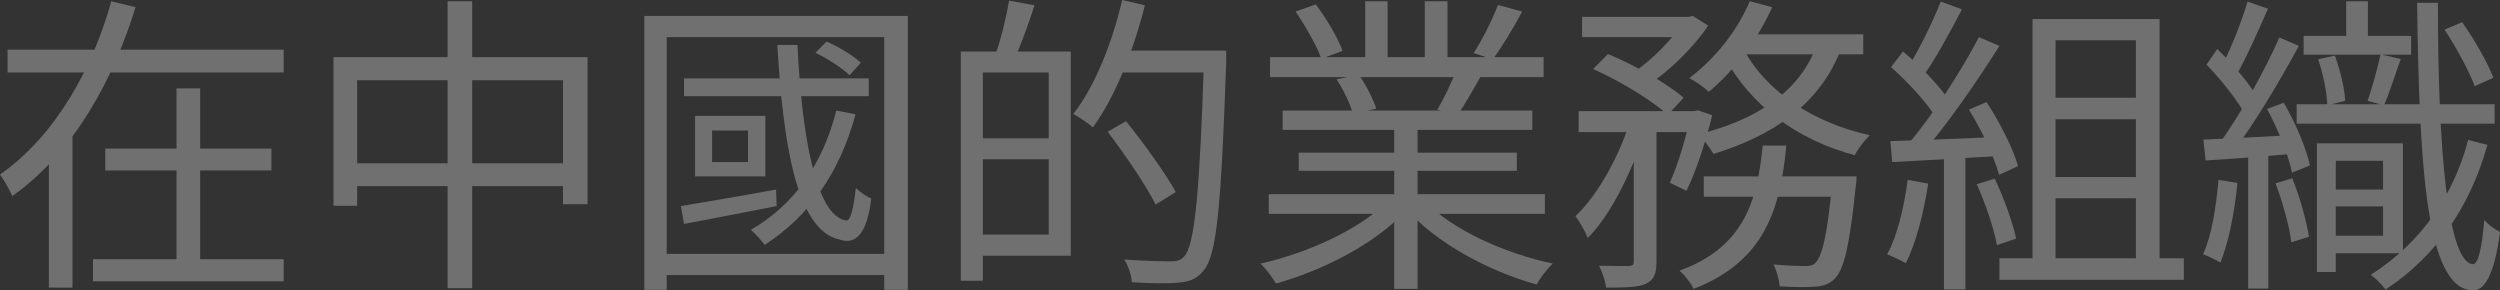
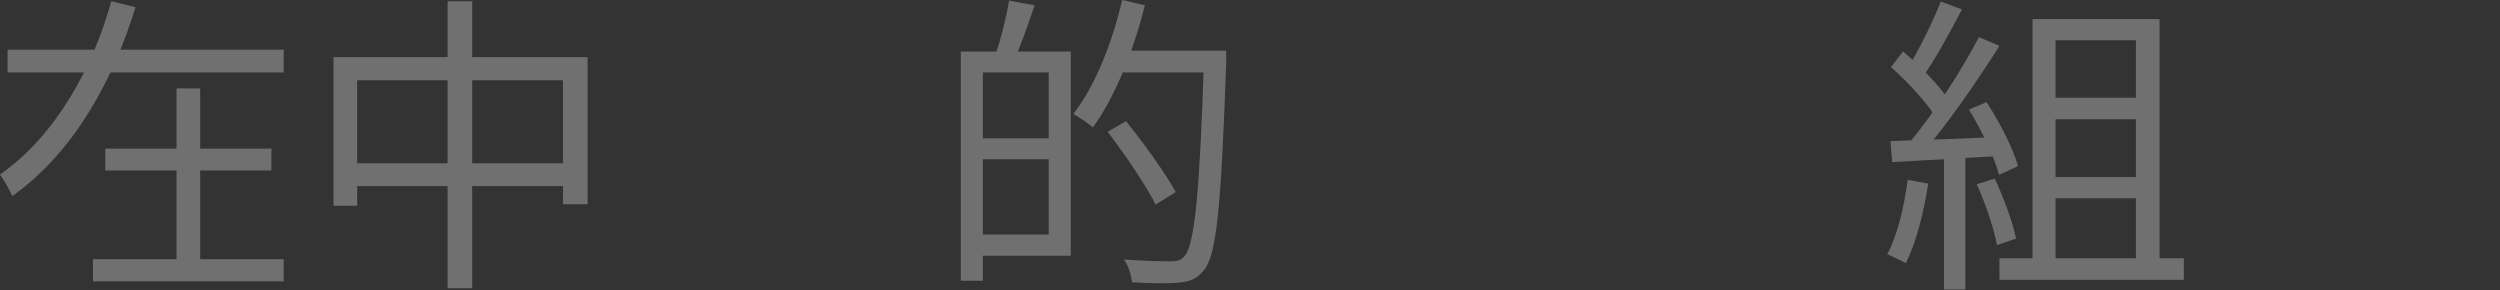
<svg xmlns="http://www.w3.org/2000/svg" viewBox="0 0 906.086 105.253" fill="none">
  <rect x="0" y="0" width="906.086" height="105.253" fill="#333333" stroke="none" />
  <g opacity="0.3">
-     <path d="M2.742 17.994H102.822V26.256H2.742V17.994ZM38.158 53.87H98.366V61.792H38.158V53.87ZM33.703 93.933H102.822V101.969H33.703V93.933ZM63.978 32.028H72.546V98.234H63.978V32.028ZM40.329 0.453L49.126 2.603C41.129 28.52 27.191 54.889 4.456 71.072C3.542 68.809 1.371 65.187 0 63.264C20.564 48.891 33.931 23.766 40.329 0.453ZM17.708 47.08H26.277V104.232H17.708V47.08Z" fill="white" />
+     <path d="M2.742 17.994H102.822V26.256H2.742V17.994ZM38.158 53.87H98.366V61.792H38.158V53.87ZM33.703 93.933H102.822V101.969H33.703V93.933ZM63.978 32.028H72.546V98.234H63.978V32.028ZM40.329 0.453L49.126 2.603C41.129 28.52 27.191 54.889 4.456 71.072C3.542 68.809 1.371 65.187 0 63.264C20.564 48.891 33.931 23.766 40.329 0.453ZM17.708 47.08H26.277V104.232V47.08Z" fill="white" />
    <path d="M120.873 20.711H212.955V74.015H204.044V29.085H129.441V74.581H120.873V20.711ZM125.442 59.189H209.185V67.451H125.442V59.189ZM162.23 0.453H171.141V104.458H162.23V0.453Z" fill="white" />
-     <path d="M247.914 28.406H314.863V34.857H247.914V28.406ZM295.554 19.126L299.553 15.052C304.01 16.976 309.264 20.145 312.006 22.748L307.894 27.275C305.152 24.558 299.896 21.276 295.554 19.126ZM303.095 40.063L310.064 41.421C304.352 62.811 292.927 78.655 277.162 88.727C276.133 87.369 273.62 84.54 272.136 83.295C287.673 74.354 298.184 59.642 303.095 40.063ZM246.772 74.694C255.569 73.223 268.364 71.072 281.274 68.696L281.502 74.694C269.621 76.957 257.396 79.447 247.914 81.145L246.772 74.694ZM258.083 47.306V58.737H271.106V47.306H258.083ZM251.912 41.987H277.39V63.942H251.912V41.987ZM281.731 16.297H289.043C290.527 48.325 295.554 78.202 306.637 79.9C308.237 80.239 309.379 75.486 310.179 68.13C311.549 69.488 314.178 71.299 315.778 71.978C314.291 84.427 310.294 88.954 304.237 86.803C288.473 83.408 283.789 51.267 281.731 16.297ZM233.519 5.772H329.03V105.024H320.462V13.468H241.631V105.024H233.519V5.772ZM238.546 92.009H325.259V99.705H238.546V92.009Z" fill="white" />
    <path d="M353.364 18.673H388.095V92.688H353.364V84.993H380.096V26.256H353.364V18.673ZM348.222 18.673H356.221V101.742H348.222V18.673ZM352.794 50.135H384.325V57.718H352.794V50.135ZM365.701 0.226L374.957 1.924C372.673 8.941 369.816 16.75 367.531 21.842L360.675 20.145C362.617 14.712 364.789 6.111 365.701 0.226ZM404.317 18.334H439.39V26.256H404.317V18.334ZM436.421 18.334H444.417C444.417 18.334 444.417 21.503 444.417 22.748C442.59 74.694 440.99 92.236 436.421 97.781C433.906 101.063 431.279 102.082 427.28 102.421C423.396 102.874 416.657 102.647 410.258 102.308C410.031 99.818 409.001 96.31 407.401 94.046C414.827 94.612 421.684 94.725 424.311 94.725C426.595 94.725 427.968 94.386 429.222 92.915C432.994 88.84 434.821 70.054 436.421 20.145V18.334ZM406.716 0L414.942 1.924C410.716 18.787 403.974 35.423 396.091 46.174C394.606 44.816 391.064 42.44 389.01 41.308C396.778 31.349 403.062 15.731 406.716 0ZM401.462 47.759L408.089 43.911C414.6 51.946 422.484 62.924 426.138 69.601L418.827 74.128C415.4 67.225 407.744 56.02 401.462 47.759Z" fill="white" />
-     <path d="M459.842 70.393H559.921V77.523H459.842V70.393ZM460.299 20.711H559.464V27.954H460.299V20.711ZM464.868 40.063H555.352V47.08H464.868V40.063ZM470.695 55.341H549.753V61.905H470.695V55.341ZM505.311 43.345H513.764V104.685H505.311V43.345ZM494.8 0.453H502.911V24.106H494.8V0.453ZM516.394 0.453H524.62V23.766H516.394V0.453ZM502.569 73.223L509.425 76.391C498.8 88.162 479.491 98.008 462.469 102.761C461.211 100.61 458.699 97.328 456.87 95.518C473.779 91.783 492.858 83.069 502.569 73.223ZM516.506 72.996C526.217 83.182 545.411 91.896 562.778 95.518C560.836 97.328 558.206 100.724 556.952 103.1C539.585 98.347 520.506 88.048 509.768 75.826L516.506 72.996ZM542.899 1.811L551.695 4.187C548.383 10.412 544.269 17.089 541.07 21.503L534.101 19.239C537.185 14.486 540.957 7.017 542.899 1.811ZM527.589 25.803L536.5 27.954C533.643 33.046 530.674 38.252 528.159 41.874L520.963 39.724C523.248 35.763 526.217 29.878 527.589 25.803ZM469.552 4.187L476.864 1.584C480.748 6.677 484.975 13.807 486.574 18.447L478.921 21.276C477.321 16.75 473.207 9.507 469.552 4.187ZM484.405 28.746L492.516 27.161C495.143 30.896 497.77 35.989 498.8 39.384L490.344 41.195C489.431 37.8 486.917 32.481 484.405 28.746Z" fill="white" />
-     <path d="M573.401 6.111H612.359V13.468H573.401V6.111ZM617.501 63.942H667.084V71.299H617.501V63.942ZM572.146 40.289H615.101V47.872H572.146V40.289ZM592.138 43.345H600.364V94.725C600.364 99.139 599.564 101.403 596.479 102.874C593.623 104.119 589.168 104.232 582.085 104.232C581.857 102.082 580.715 98.573 579.57 96.31C584.484 96.423 589.053 96.423 590.426 96.423C591.68 96.31 592.138 95.97 592.138 94.725V43.345ZM664.112 63.942H672.911C672.911 63.942 672.796 66.432 672.568 67.677C670.396 88.954 668.341 97.555 665.027 100.95C662.97 102.987 660.915 103.666 657.831 103.892C655.201 104.119 650.175 104.119 645.033 103.779C644.806 101.516 644.006 98.12 642.749 95.857C647.663 96.31 652.232 96.423 654.059 96.423C655.889 96.423 656.916 96.31 657.943 95.291C660.343 93.028 662.4 85.106 664.112 65.301V63.942ZM638.864 52.738H647.433C645.263 75.599 639.664 94.725 613.844 104.685C612.817 102.647 610.532 99.592 608.705 98.12C632.468 89.406 636.922 72.317 638.864 52.738ZM577.4 25.011L582.769 19.579C592.368 23.54 604.248 30.217 610.19 35.423L604.478 41.647C598.764 36.442 587.111 29.312 577.4 25.011ZM612.817 40.289H614.074L615.331 39.95L620.585 41.761C618.186 51.267 614.759 62.132 611.217 69.148L605.163 66.206C608.132 59.981 610.989 49.909 612.817 41.761V40.289ZM658.631 15.844L667.427 17.315C659.773 37.8 642.636 49.117 621.043 55.794C620.015 53.983 617.386 50.475 615.674 48.664C636.465 43.458 652.459 33.386 658.631 15.844ZM634.18 0.453L642.291 2.603C636.922 14.712 628.126 26.03 619.328 33.273C617.843 31.801 614.416 29.425 612.247 28.293C621.27 21.616 629.611 11.317 634.18 0.453ZM632.126 18.221C640.349 33.273 657.373 44.59 677.71 49.004C675.88 50.701 673.368 53.983 672.226 56.247C651.317 50.701 634.18 38.026 625.042 20.597L632.126 18.221ZM591.11 42.779L596.937 44.93C592.595 59.868 584.369 77.41 575.458 86.237C574.543 83.861 572.489 80.352 571.002 78.315C579.228 70.62 587.341 55.794 591.11 42.779ZM631.668 12.449H675.31V19.692H628.126L631.668 12.449ZM610.304 6.111H612.132L613.501 5.772L619.1 9.28C613.844 17.202 604.933 25.803 597.052 31.009C595.565 29.651 592.938 27.84 591.225 26.822C598.537 22.069 606.533 13.807 610.304 7.696V6.111Z" fill="white" />
    <path d="M741.116 35.423H778.132V43.232H741.116V35.423ZM741.116 64.169H778.132V71.864H741.116V64.169ZM736.659 6.904H782.701V98.46H774.132V14.599H745V98.46H736.659V6.904ZM724.664 93.594H791.499V101.403H724.664V93.594ZM703.415 0.566L711.069 3.395C706.727 11.77 701.243 21.842 696.789 27.954L690.847 25.464C695.189 18.9 700.443 8.035 703.415 0.566ZM717.238 13.468L724.664 16.636C716.668 29.312 705.47 45.608 696.789 55.341L691.305 52.512C700.101 42.44 710.954 25.464 717.238 13.468ZM685.363 24.332L689.705 18.673C696.101 23.993 703.3 31.462 706.385 36.442L701.815 42.892C698.731 37.573 691.532 29.764 685.363 24.332ZM713.583 39.724L719.98 37.007C724.779 44.25 729.69 53.983 731.405 60.208L724.549 63.377C722.837 57.039 718.265 47.193 713.583 39.724ZM685.136 51.154C695.417 50.815 710.611 50.249 725.691 49.57V56.473C711.184 57.378 696.674 58.171 685.821 58.737L685.136 51.154ZM716.438 66.772L722.949 64.735C726.263 71.638 729.463 80.579 730.72 86.464L723.749 88.84C722.722 82.955 719.637 73.788 716.438 66.772ZM691.417 65.187L698.843 66.545C697.244 77.184 694.389 88.162 690.732 95.404C689.248 94.499 685.821 92.915 683.991 92.123C687.763 85.219 690.048 75.147 691.417 65.187ZM704.557 54.436H712.326V104.911H704.557V54.436Z" fill="white" />
-     <path d="M850.336 0.453H858.217V16.75H850.336V0.453ZM840.168 21.503L846.222 20.145C848.164 25.237 849.764 32.141 849.991 36.555L843.48 38.139C843.365 33.612 841.995 26.709 840.168 21.503ZM834.911 13.015H873.869V19.805H834.911V13.015ZM832.399 37.8H904.144V44.816H832.399V37.8ZM843.022 68.696H866.558V74.807H843.022V68.696ZM842.565 51.946H870.9V91.783H842.565V85.445H863.701V58.284H842.565V51.946ZM839.71 51.946H846.564V98.573H839.71V51.946ZM862.789 19.692L870.1 21.39C868.043 27.161 865.986 33.839 864.044 38.139L858.105 36.555C859.702 31.915 861.759 24.558 862.789 19.692ZM876.041 1.019H883.58C883.58 54.096 887.122 95.178 896.263 95.744C898.205 95.857 899.575 89.746 900.374 79.674C901.632 81.371 904.716 83.408 906.086 84.087C903.916 100.837 900.032 105.364 896.148 105.25C879.353 104.572 876.839 60.774 876.041 1.019ZM885.98 10.751L892.378 8.035C896.833 14.373 901.632 22.748 903.689 28.18L896.948 31.236C894.89 25.803 890.206 17.089 885.98 10.751ZM894.548 50.701L901.517 52.512C895.348 74.694 883.01 92.915 864.616 104.911C863.474 103.327 860.959 100.837 859.247 99.592C876.954 88.388 889.179 71.299 894.548 50.701ZM814.575 0.566L822.001 3.169C818.459 11.204 814.005 21.276 810.463 27.388L804.637 25.124C808.179 18.673 812.405 8.035 814.575 0.566ZM826.115 13.581L833.199 16.636C826.343 29.198 816.86 45.269 809.206 55.115L804.064 52.399C811.491 42.44 820.859 25.577 826.115 13.581ZM799.723 23.427L803.607 17.768C809.321 23.314 815.717 30.67 818.232 35.649L814.118 42.327C811.491 37.007 805.207 29.085 799.723 23.427ZM821.659 39.497L827.715 37.234C831.942 44.477 835.939 53.87 837.196 59.981L830.685 62.584C829.542 56.586 825.658 46.854 821.659 39.497ZM798.58 50.588C807.264 50.249 819.602 49.57 832.284 48.891L832.169 55.681C820.401 56.699 808.636 57.605 799.38 58.171L798.58 50.588ZM824.743 66.432L830.8 64.622C833.542 71.299 835.939 80.126 836.853 85.785L830.457 87.822C829.77 82.05 827.258 73.11 824.743 66.432ZM804.064 65.187L810.921 66.319C809.891 76.957 807.721 87.935 804.752 95.178C803.38 94.273 800.18 92.801 798.468 92.123C801.665 85.219 803.152 75.033 804.064 65.187ZM814.805 53.87H822.116V104.571H814.805V53.87Z" fill="white" />
  </g>
</svg>